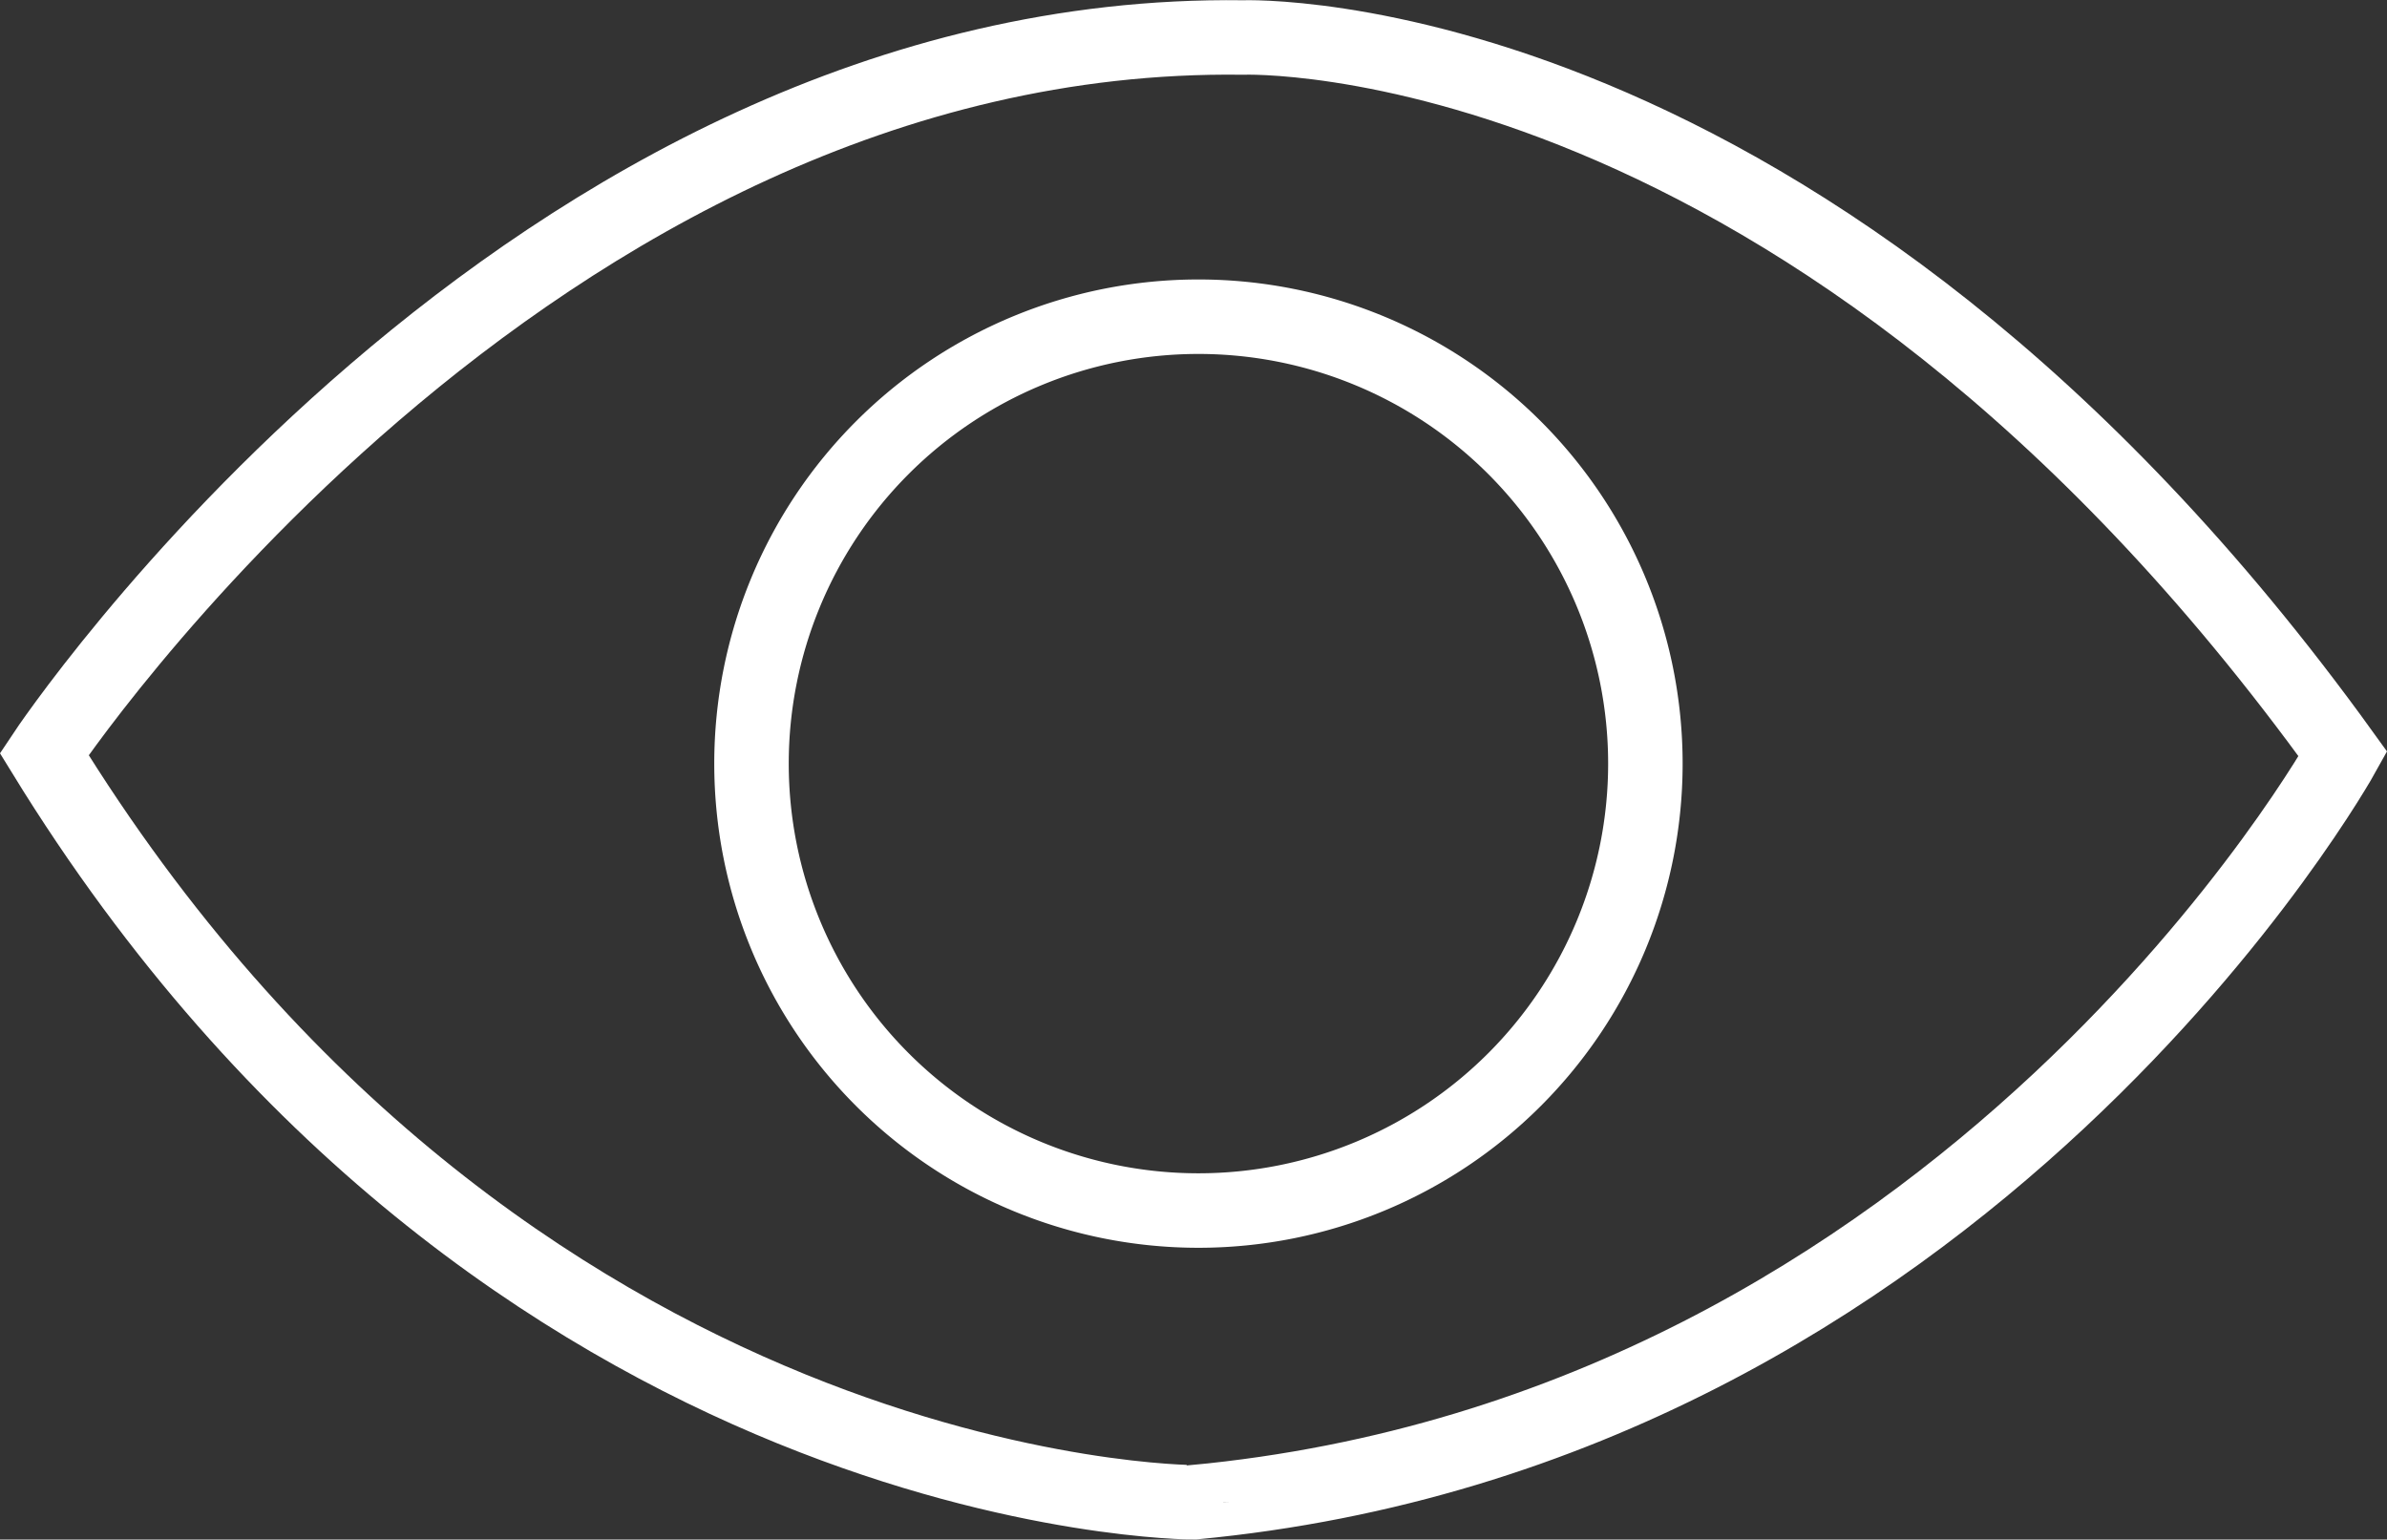
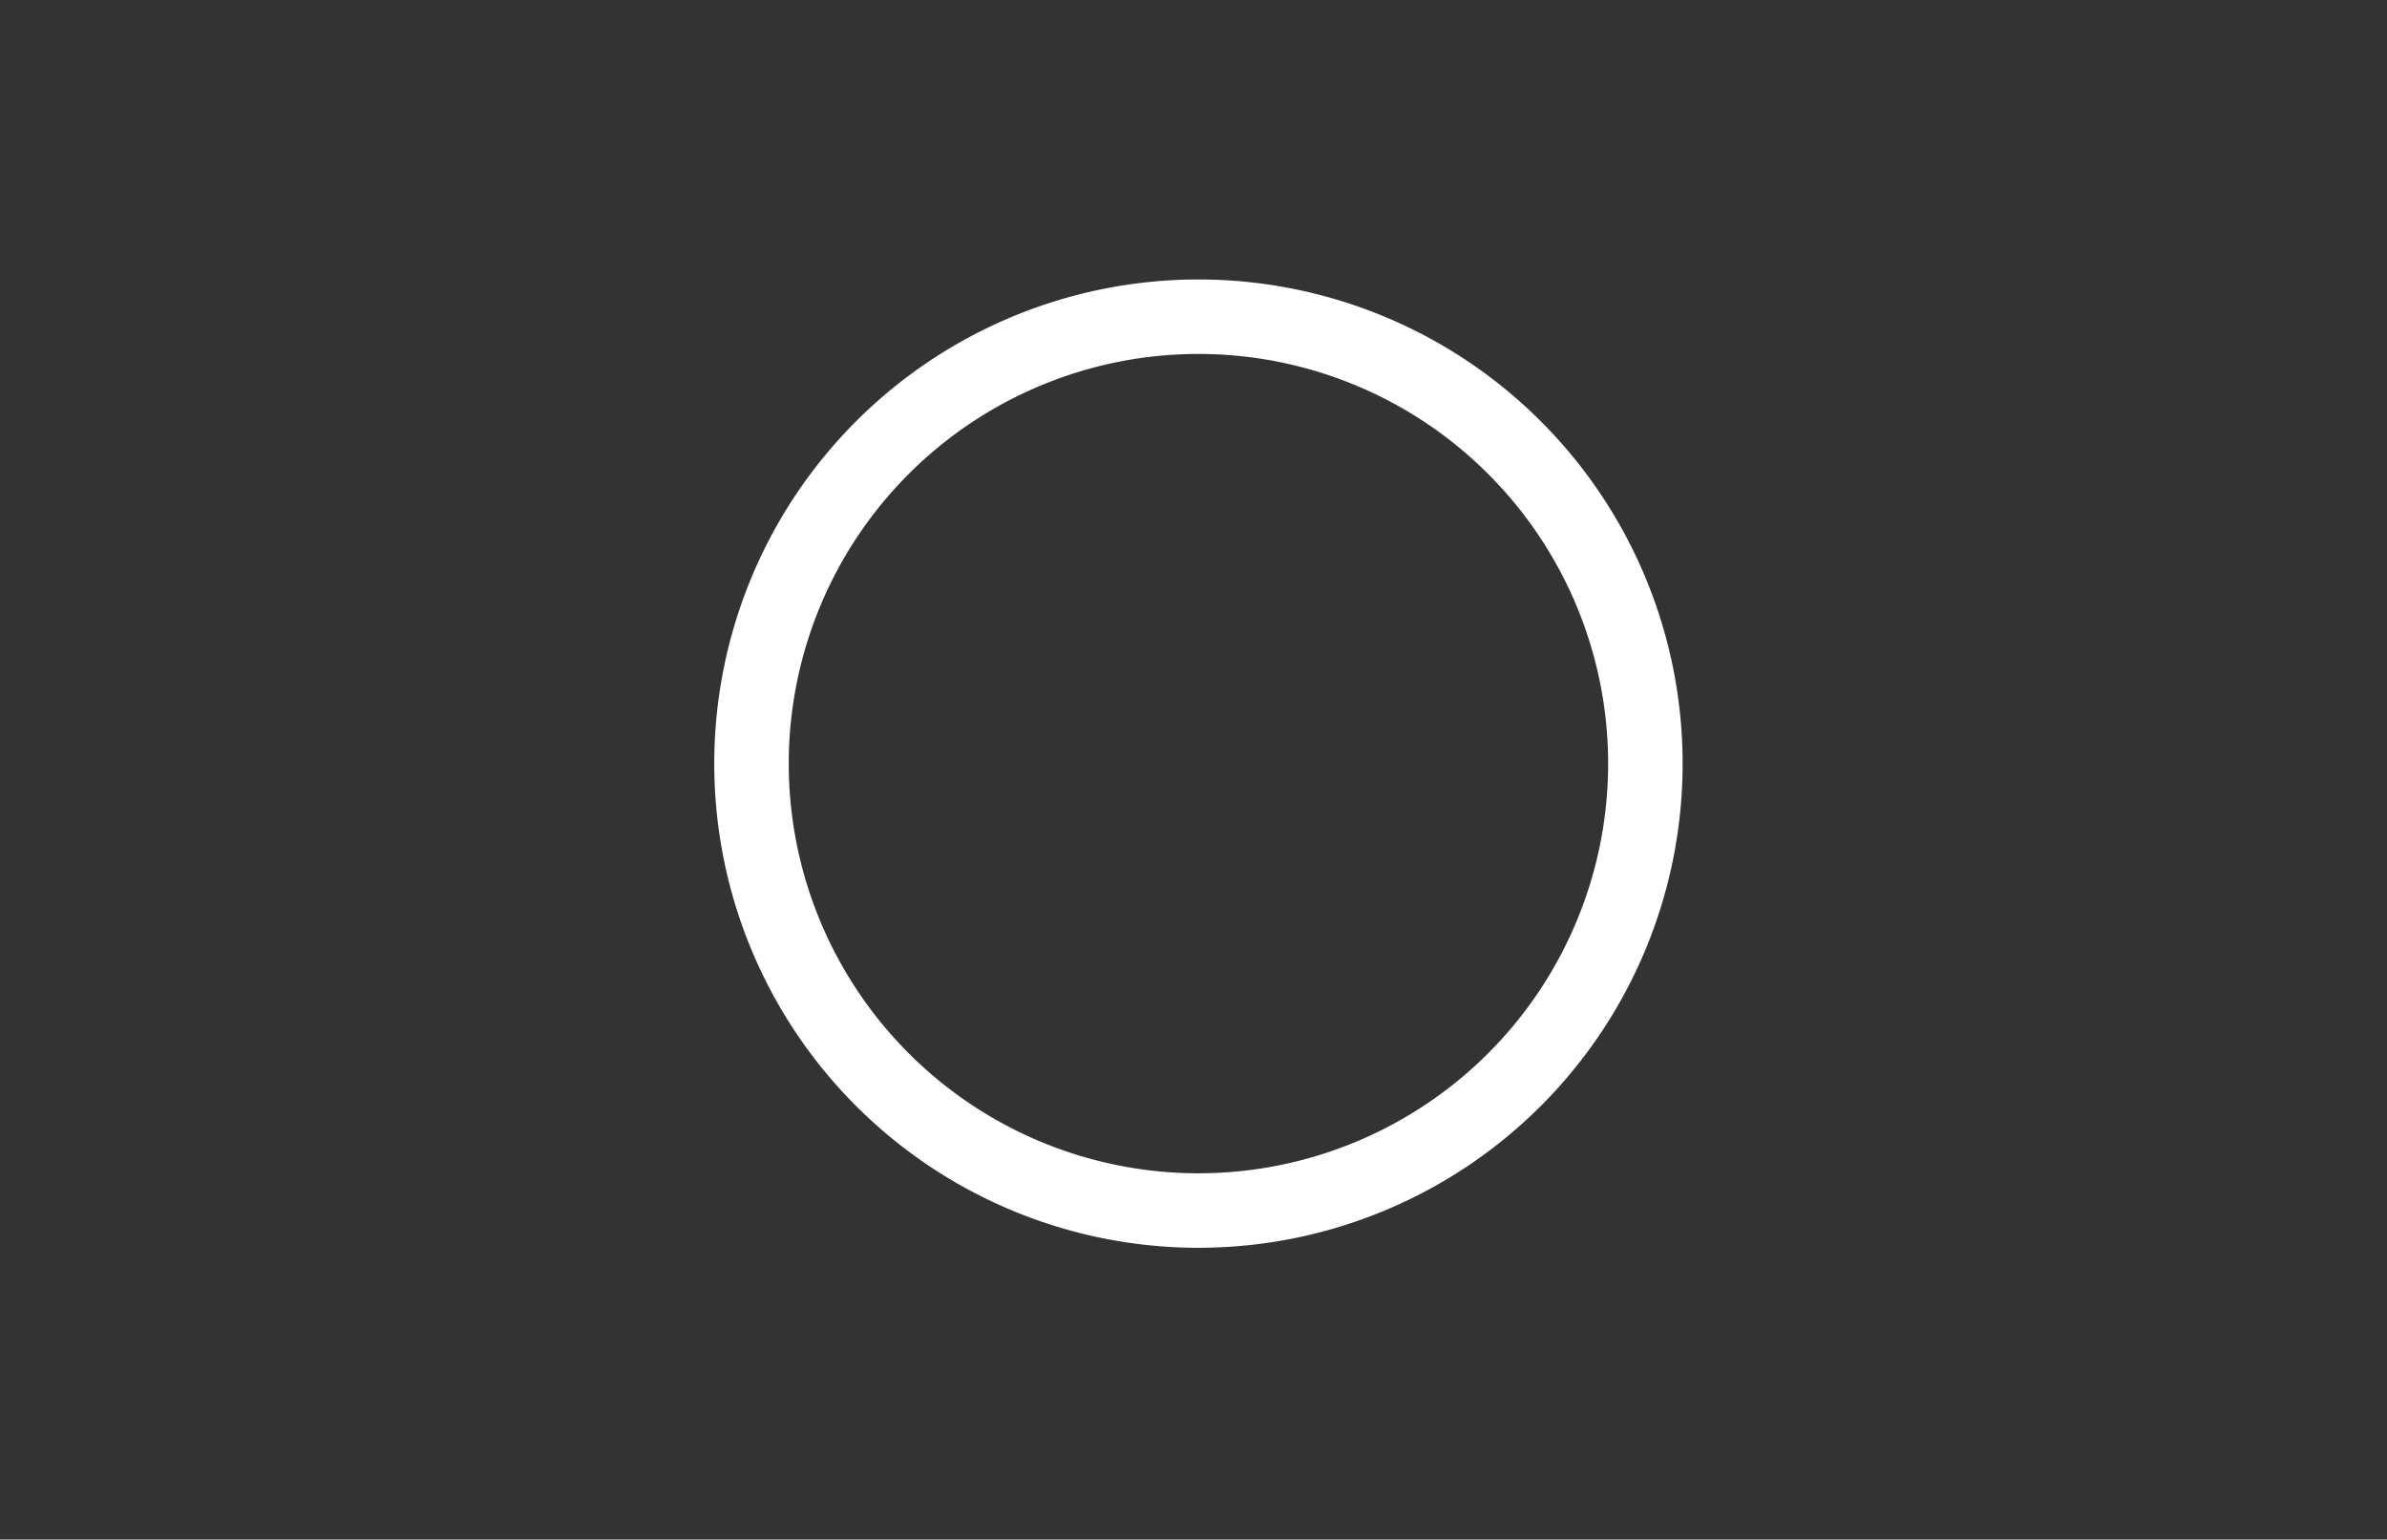
<svg xmlns="http://www.w3.org/2000/svg" width="48.067" height="31.004" viewBox="0 0 48.067 31.004">
  <rect x="0" y="0" width="48.067" height="31.004" fill="#333333" stroke="none" />
  <g id="Group_626" data-name="Group 626" transform="translate(0.297 0.255)">
-     <path id="Path_5539" data-name="Path 5539" d="M.593,14.931S10.3.31,24.728.5c0,0,11.429-.447,22.155,14.43,0,0-7.534,13.6-23.145,15.068C23.738,30,9.851,30,.593,14.931Z" transform="translate(0 0)" fill="none" stroke="#fff" stroke-width="1.5" />
    <path id="Path_5540" data-name="Path 5540" d="M97.305,40.572a9,9,0,1,1-9-9A9,9,0,0,1,97.305,40.572Z" transform="translate(-64.469 -25.449)" fill="none" stroke="#fff" stroke-width="1.5" />
  </g>
</svg>